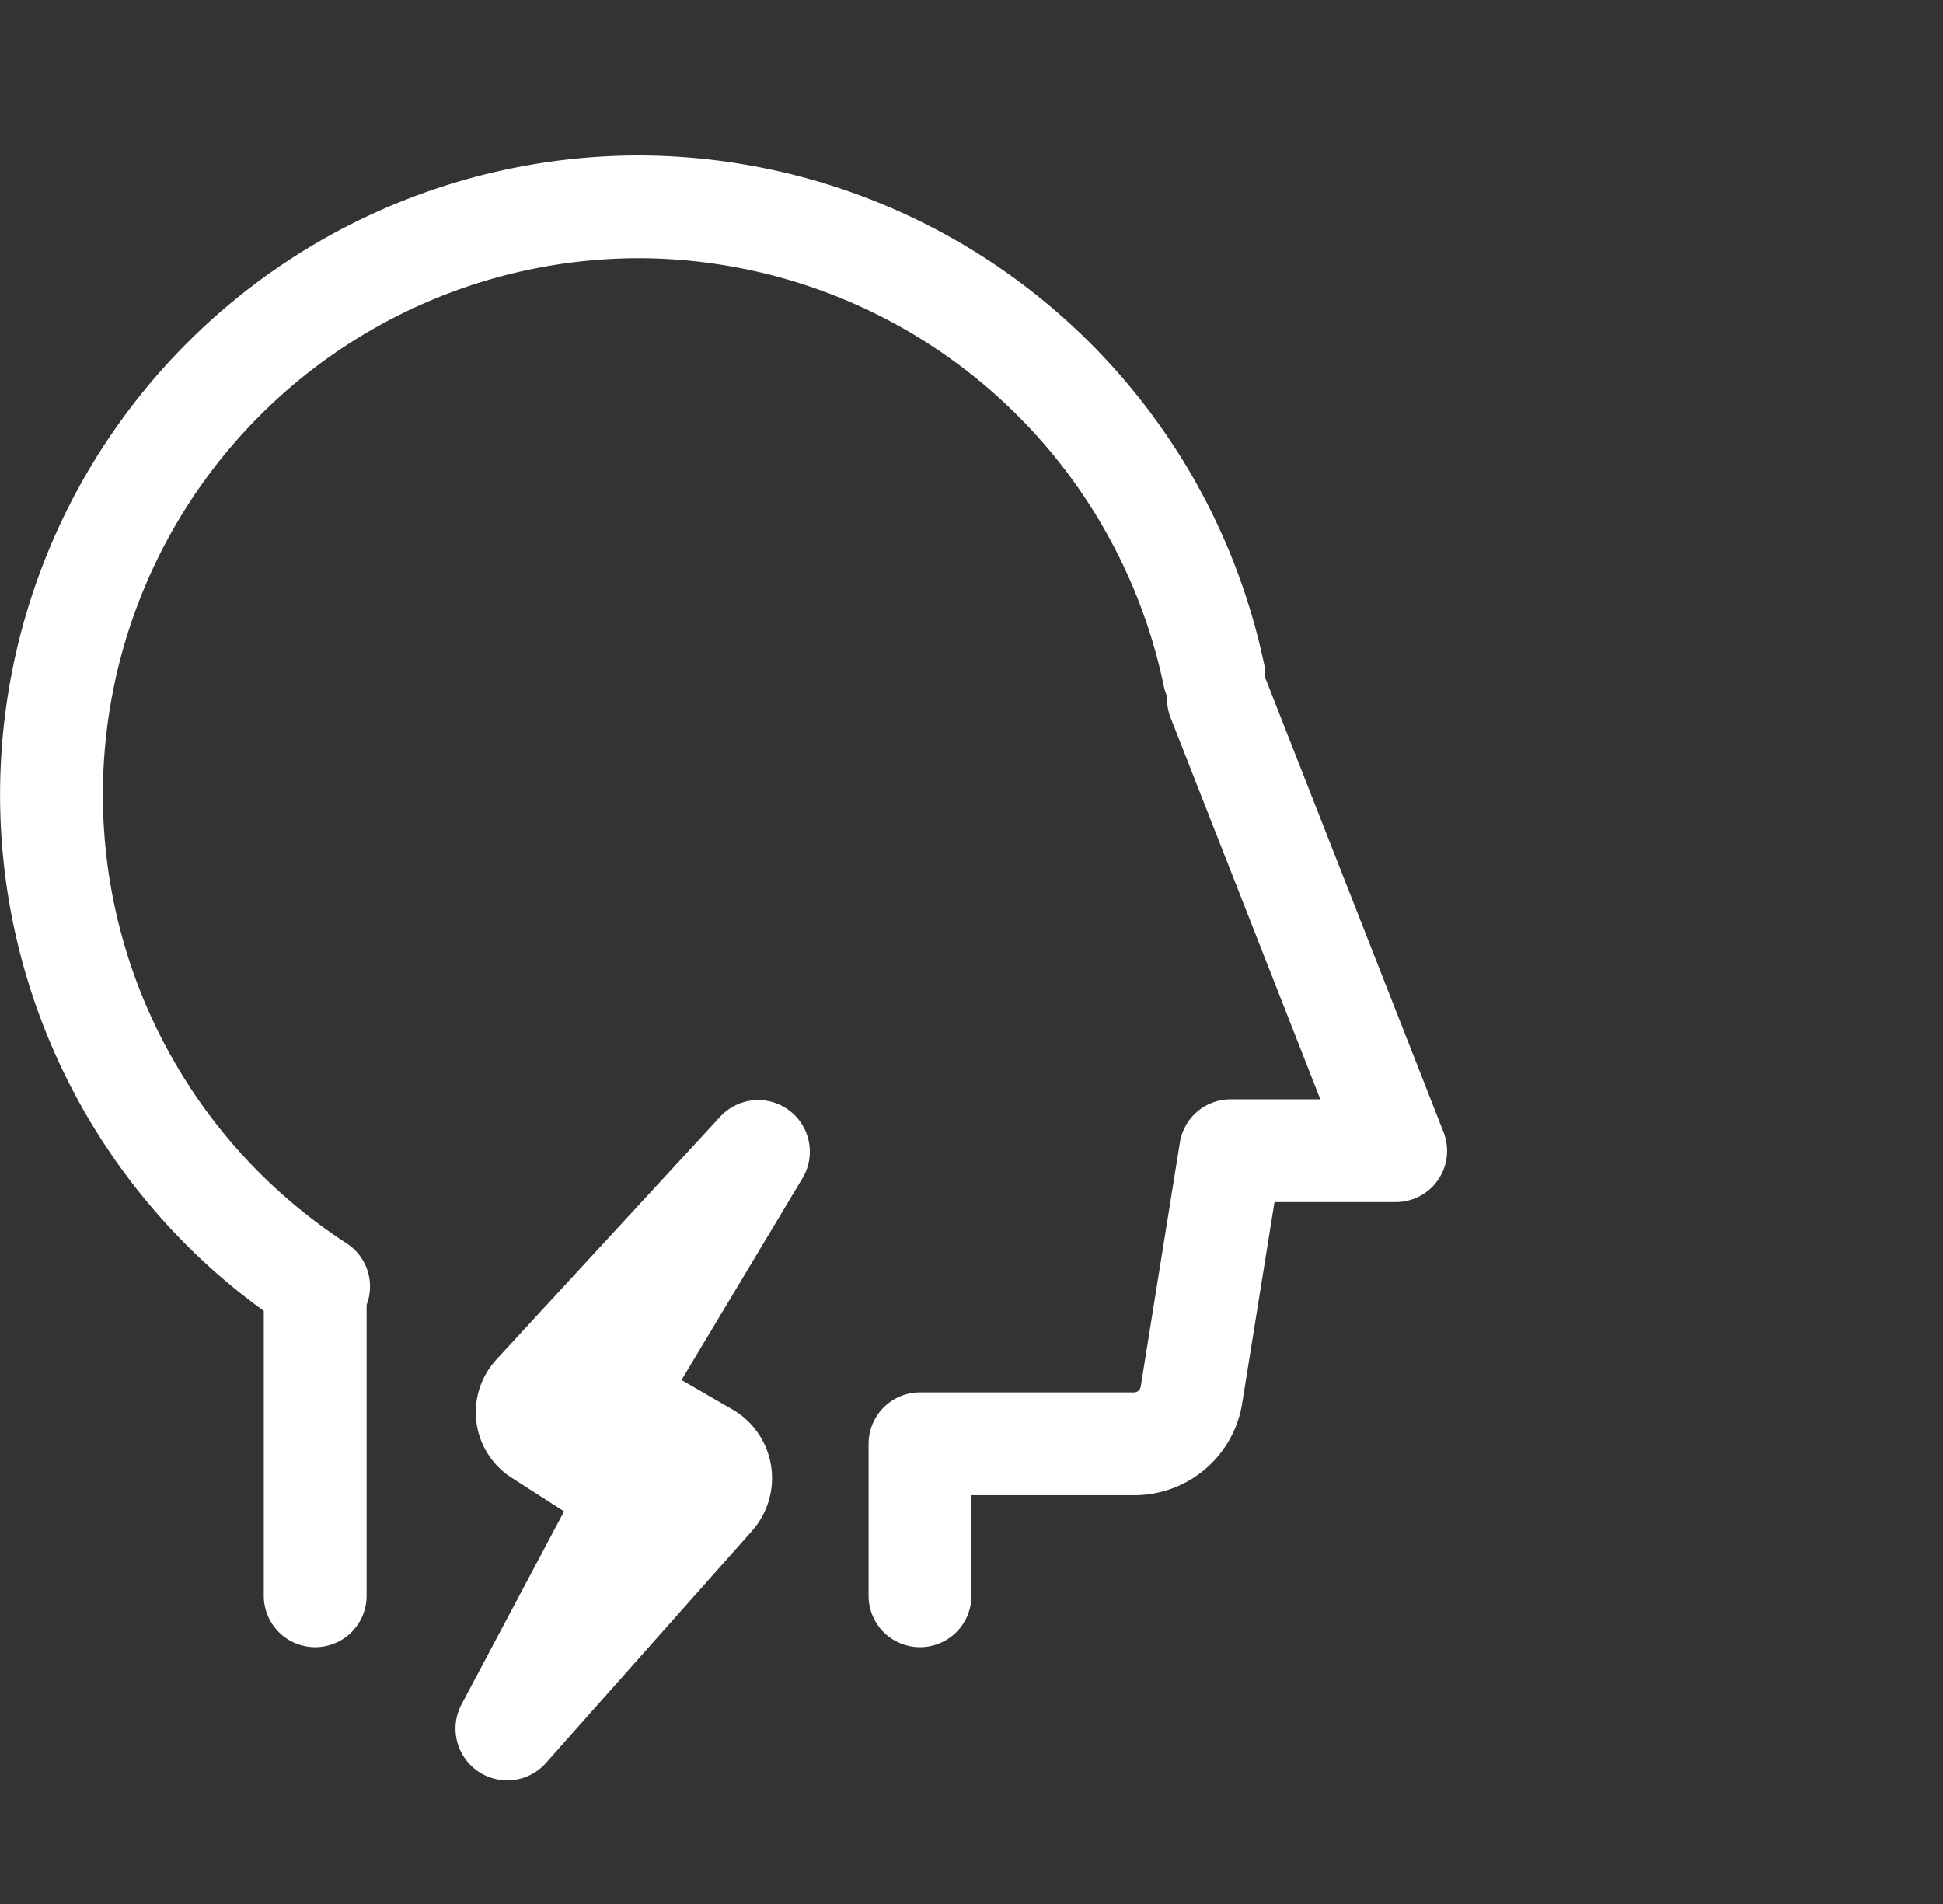
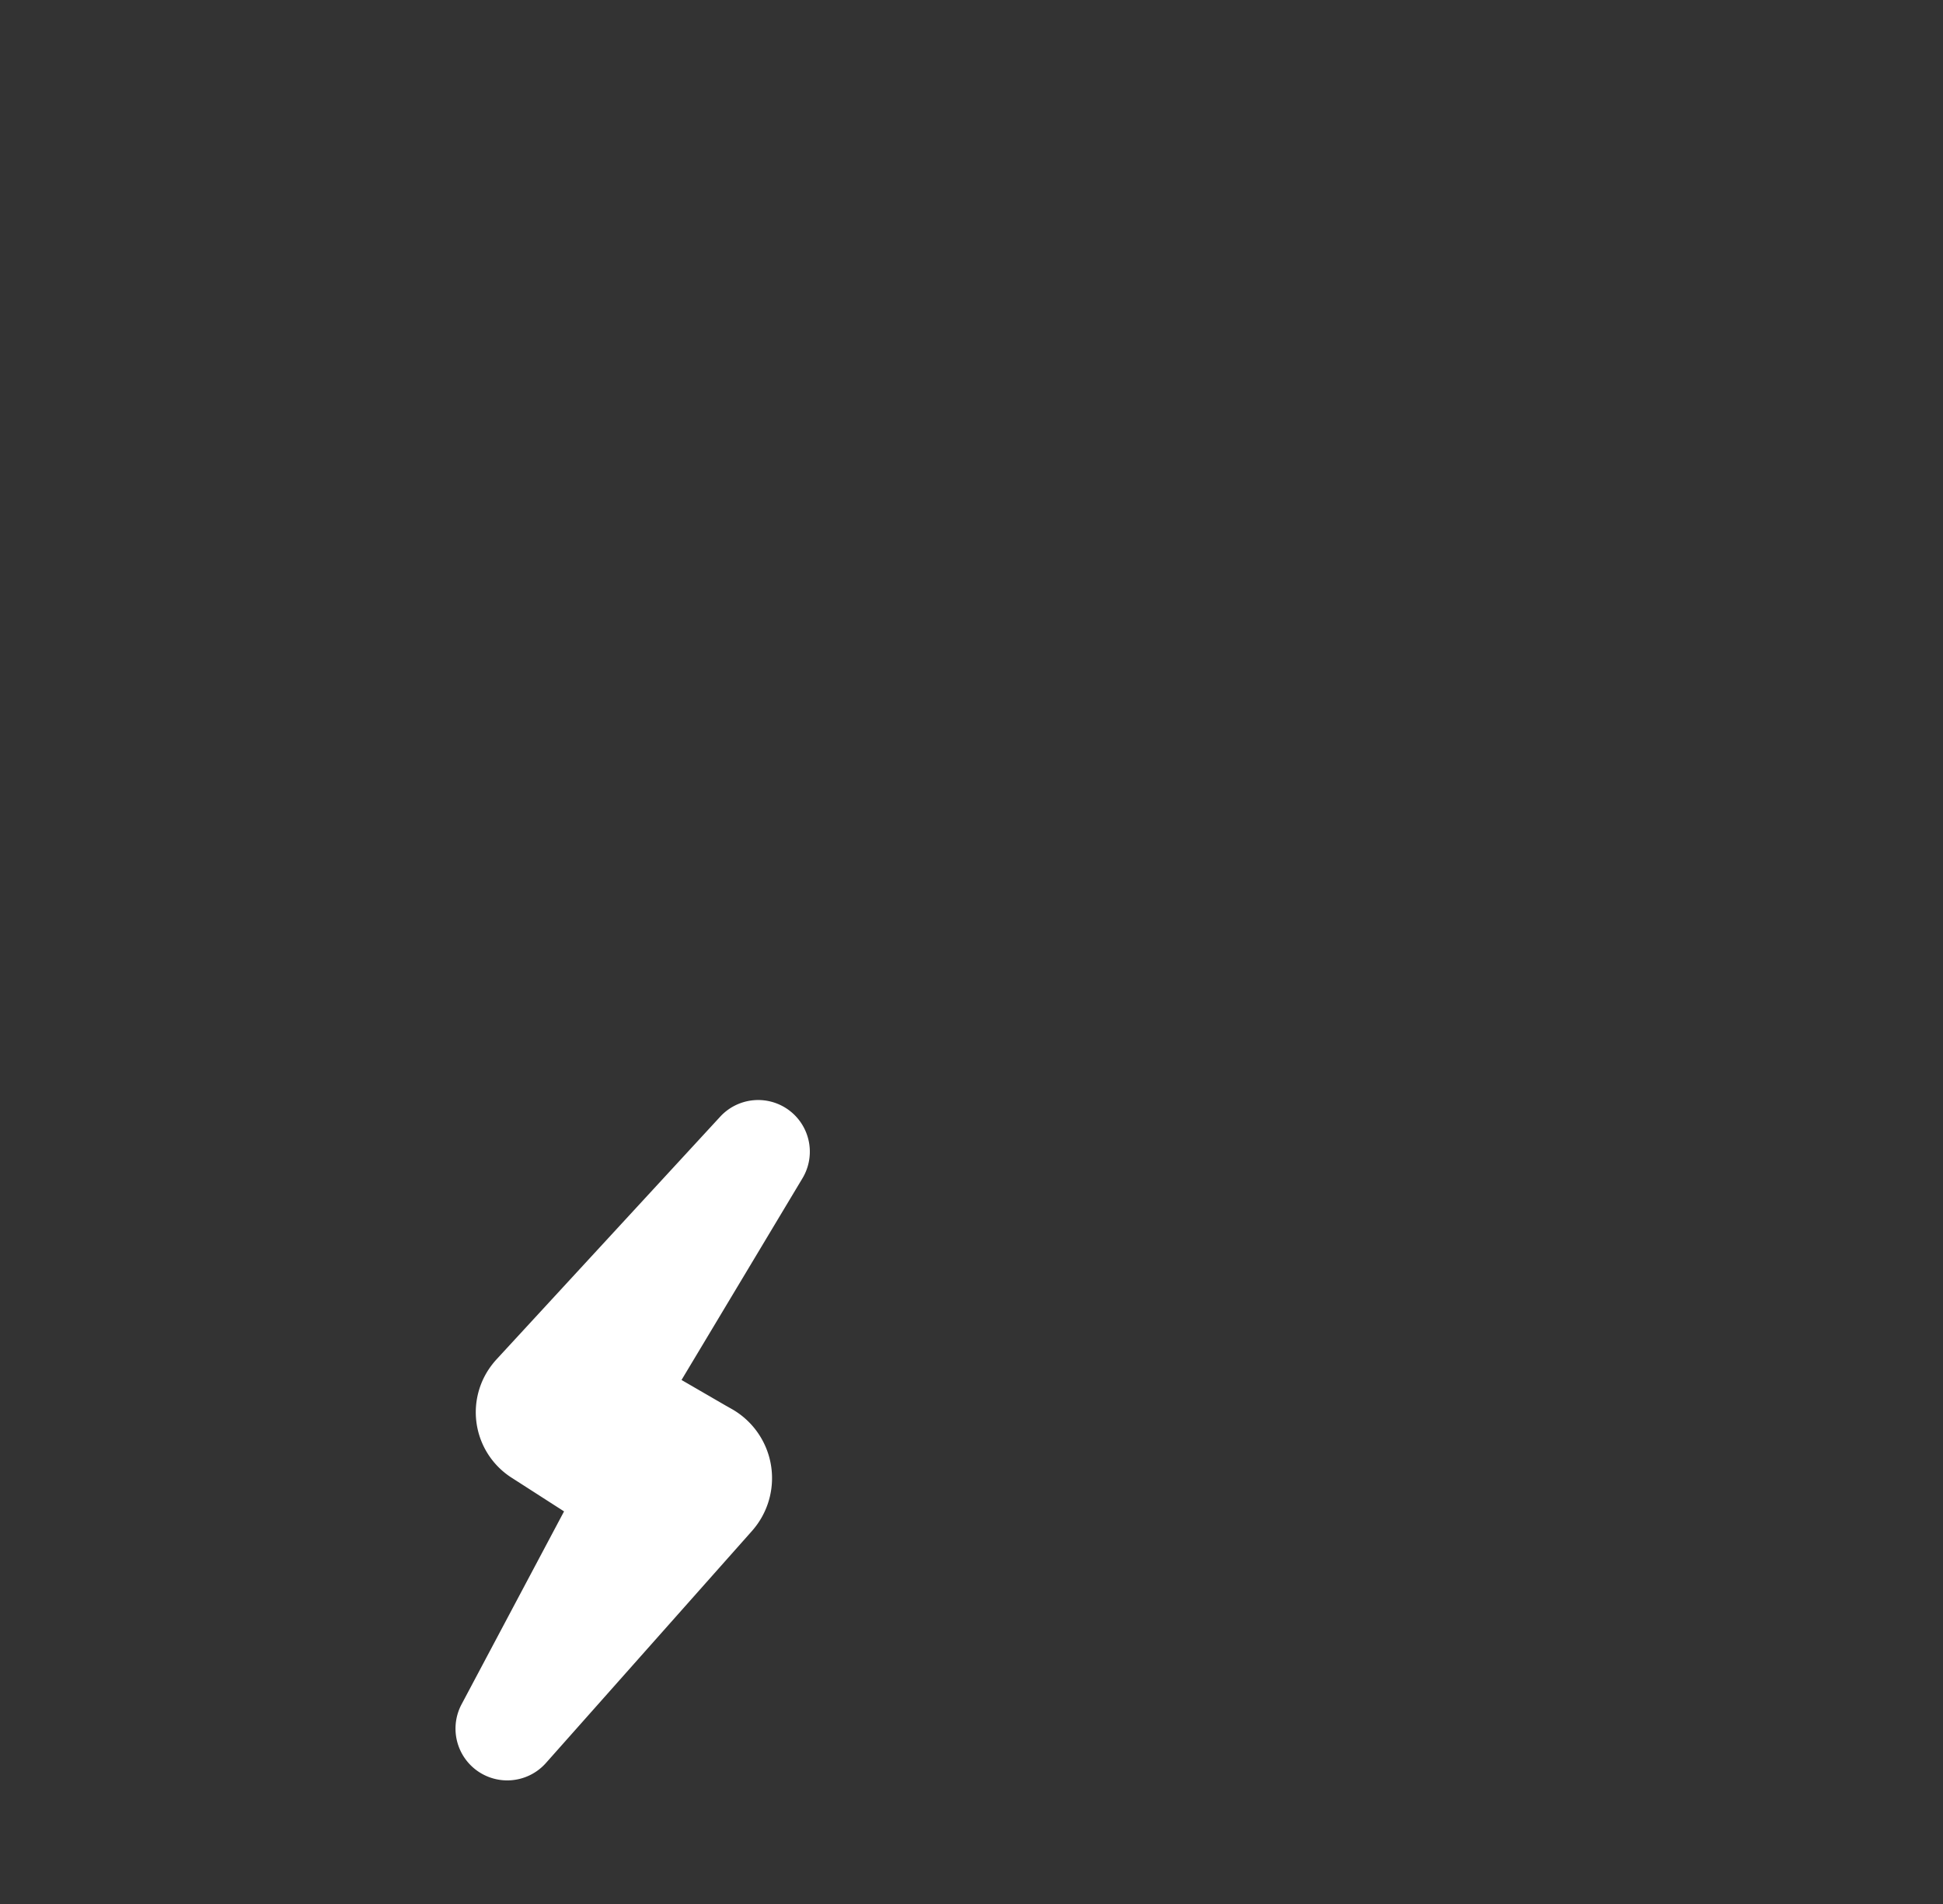
<svg xmlns="http://www.w3.org/2000/svg" width="50" height="49" viewBox="0 0 50 49">
  <rect x="0" y="0" width="50" height="49" fill="#333333" stroke="none" />
  <defs>
    <style>.a{fill:#fff;}.b{fill:none;}</style>
  </defs>
  <g transform="translate(-155 -1189)">
    <g transform="translate(155 1193)">
-       <path class="a" d="M3881.7-144.576l-4.563-11.628c-.007-.017-.018-.031-.025-.048a1.29,1.29,0,0,0-.021-.331,16.485,16.485,0,0,0-16.1-13.125,16.454,16.454,0,0,0-16.435,16.436,16.384,16.384,0,0,0,6.786,13.3v7.332a1.323,1.323,0,0,0,1.323,1.323,1.322,1.322,0,0,0,1.323-1.323v-7.487a1.323,1.323,0,0,0-.512-1.582,13.756,13.756,0,0,1-6.274-11.563,13.806,13.806,0,0,1,13.79-13.791,13.83,13.83,0,0,1,13.51,11.01,1.28,1.28,0,0,0,.087.268,1.305,1.305,0,0,0,.088.547l3.854,9.821h-2.309a1.322,1.322,0,0,0-1.306,1.113l-1.008,6.282a.175.175,0,0,1-.174.147h-5.505a1.323,1.323,0,0,0-1.323,1.323v3.912a1.322,1.322,0,0,0,1.323,1.323,1.323,1.323,0,0,0,1.323-1.323v-2.589h4.183a2.808,2.808,0,0,0,2.786-2.374l.83-5.169h3.121a1.322,1.322,0,0,0,1.093-.578A1.321,1.321,0,0,0,3881.7-144.576Z" transform="translate(-3844.554 169.708)" />
      <path class="a" d="M3869.091-132.527l-5.761,6.251a2.172,2.172,0,0,0-.212.275,2,2,0,0,0,.6,2.765l.223.143,1.13.726-2.638,4.966a1.334,1.334,0,0,0,.292,1.621,1.331,1.331,0,0,0,1.88-.112l5.3-5.969a2.113,2.113,0,0,0,.241-.333,2.046,2.046,0,0,0-.745-2.8l-.177-.1-1.13-.655,3.113-5.192a1.33,1.33,0,0,0-.24-1.661A1.329,1.329,0,0,0,3869.091-132.527Z" transform="translate(-3850.556 157.263)" />
    </g>
    <rect class="b" width="50" height="49" transform="translate(155 1189)" />
  </g>
</svg>